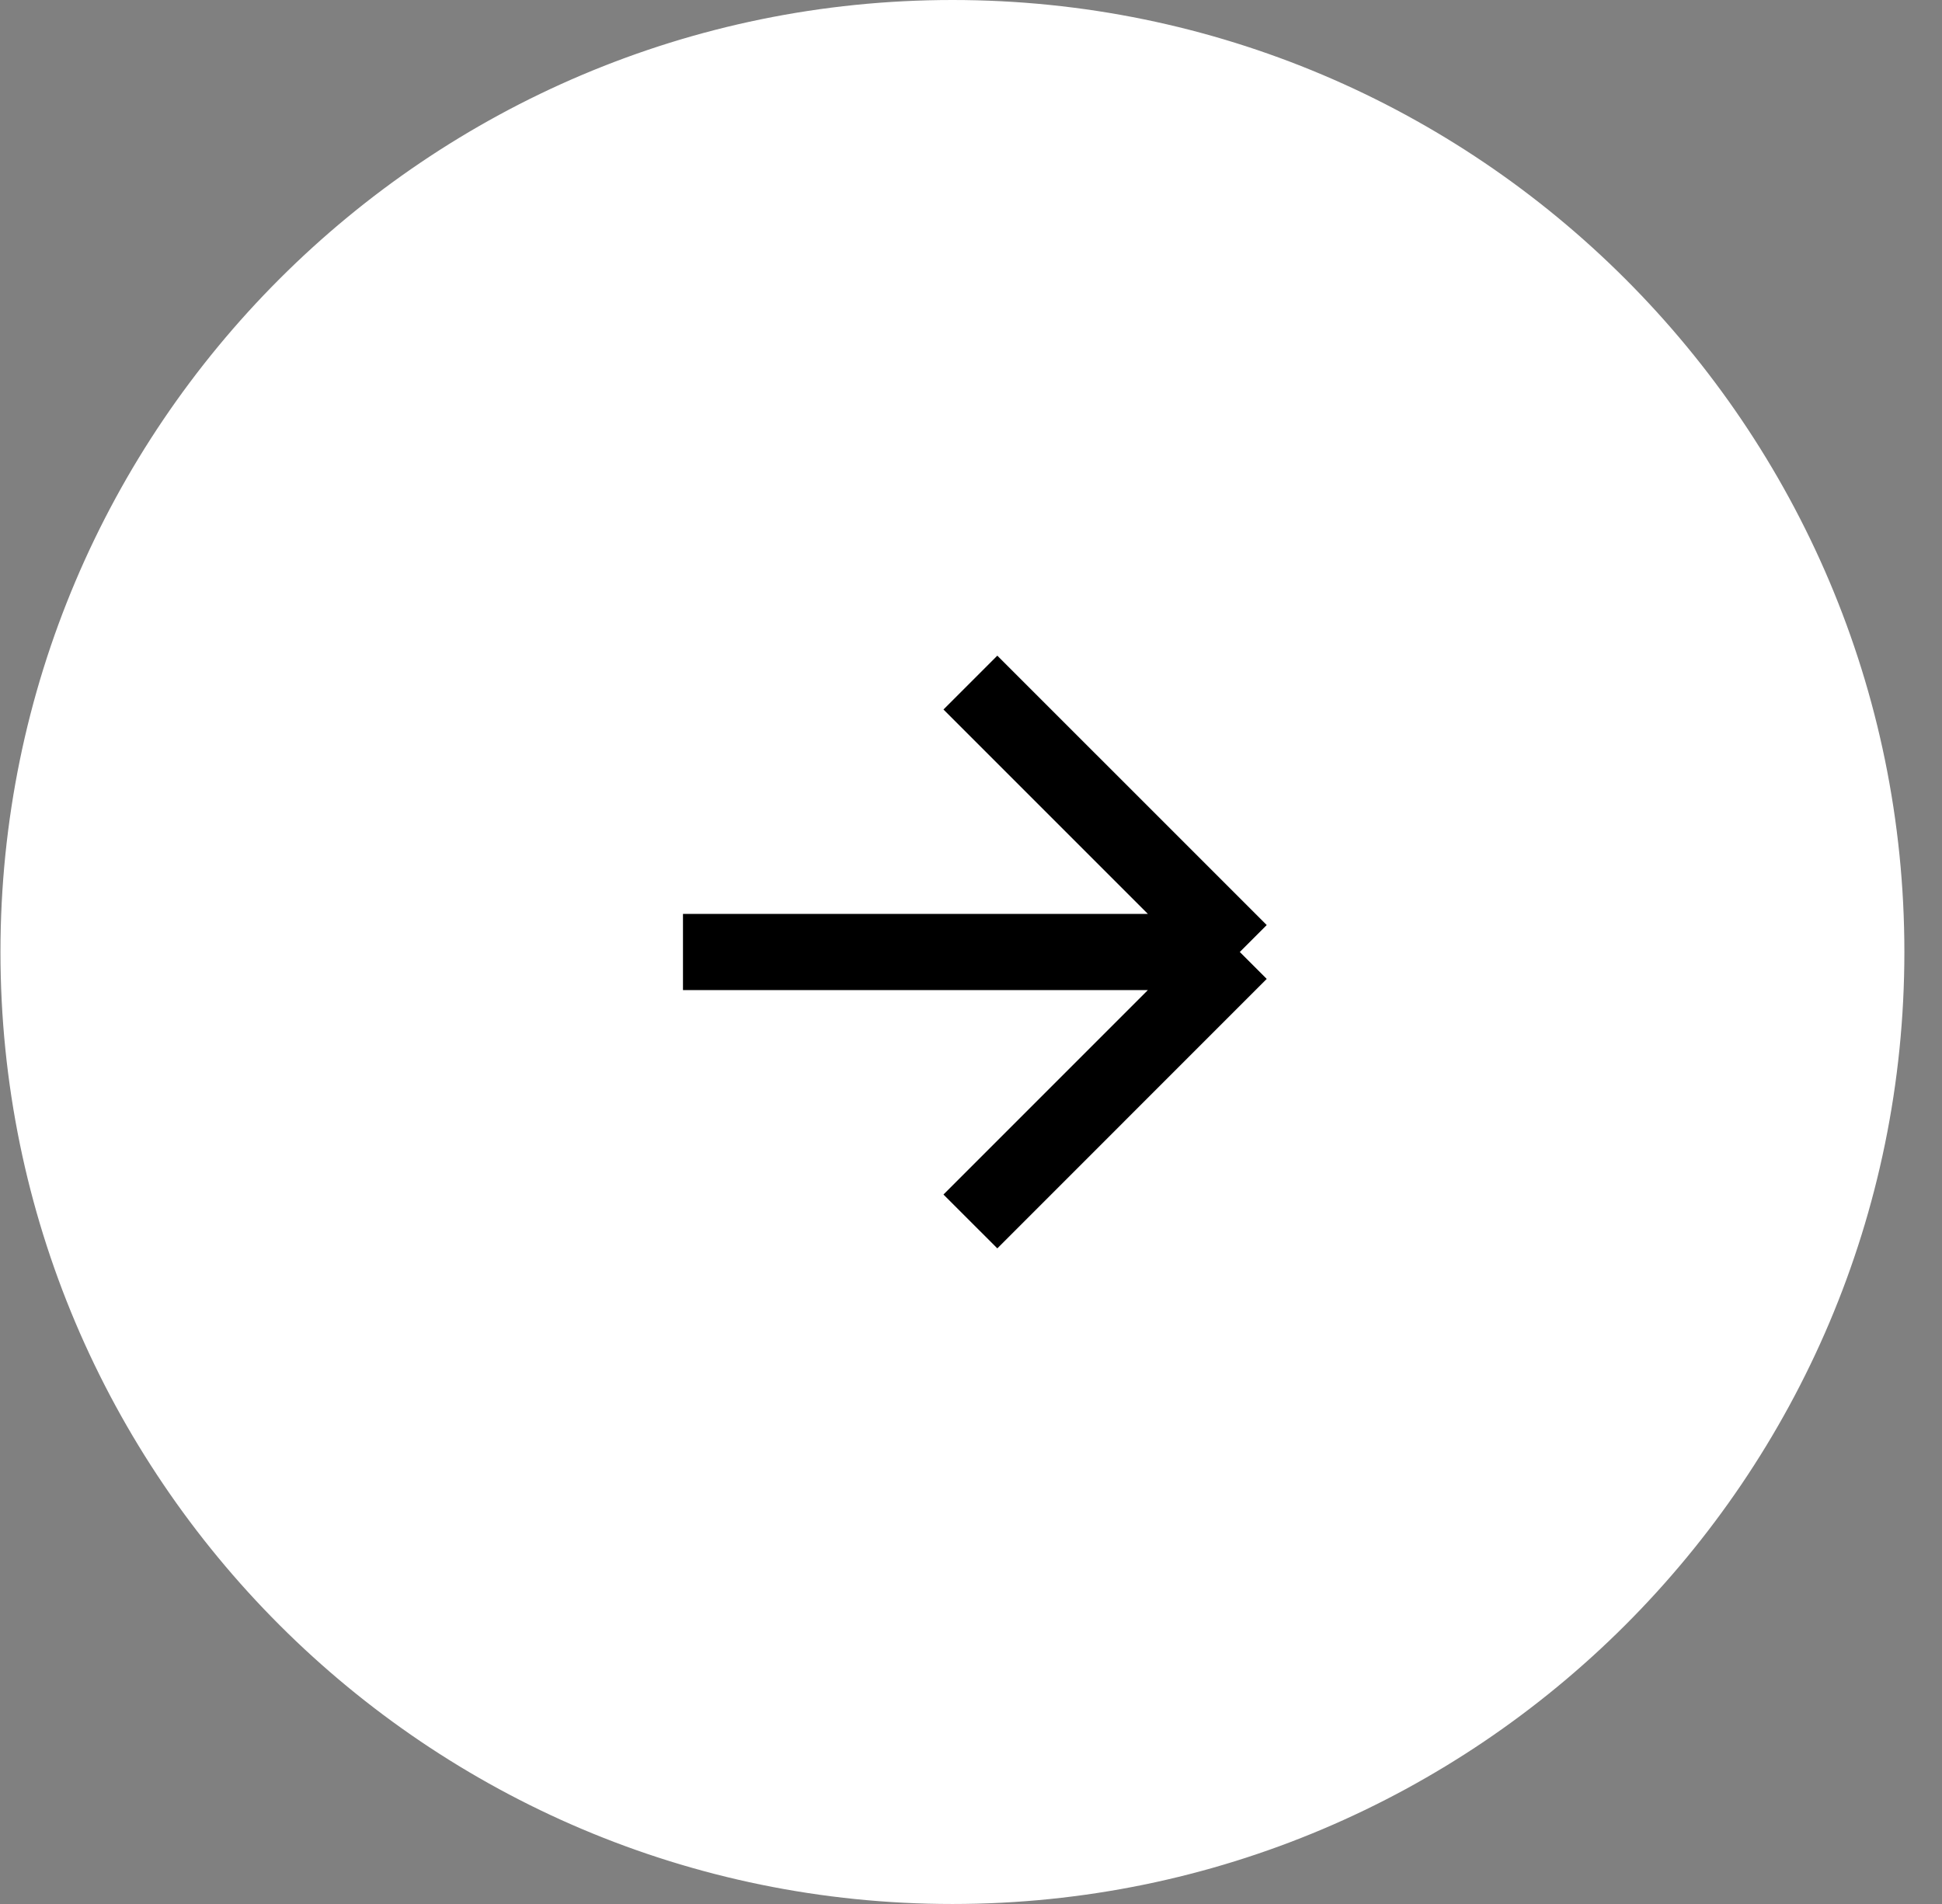
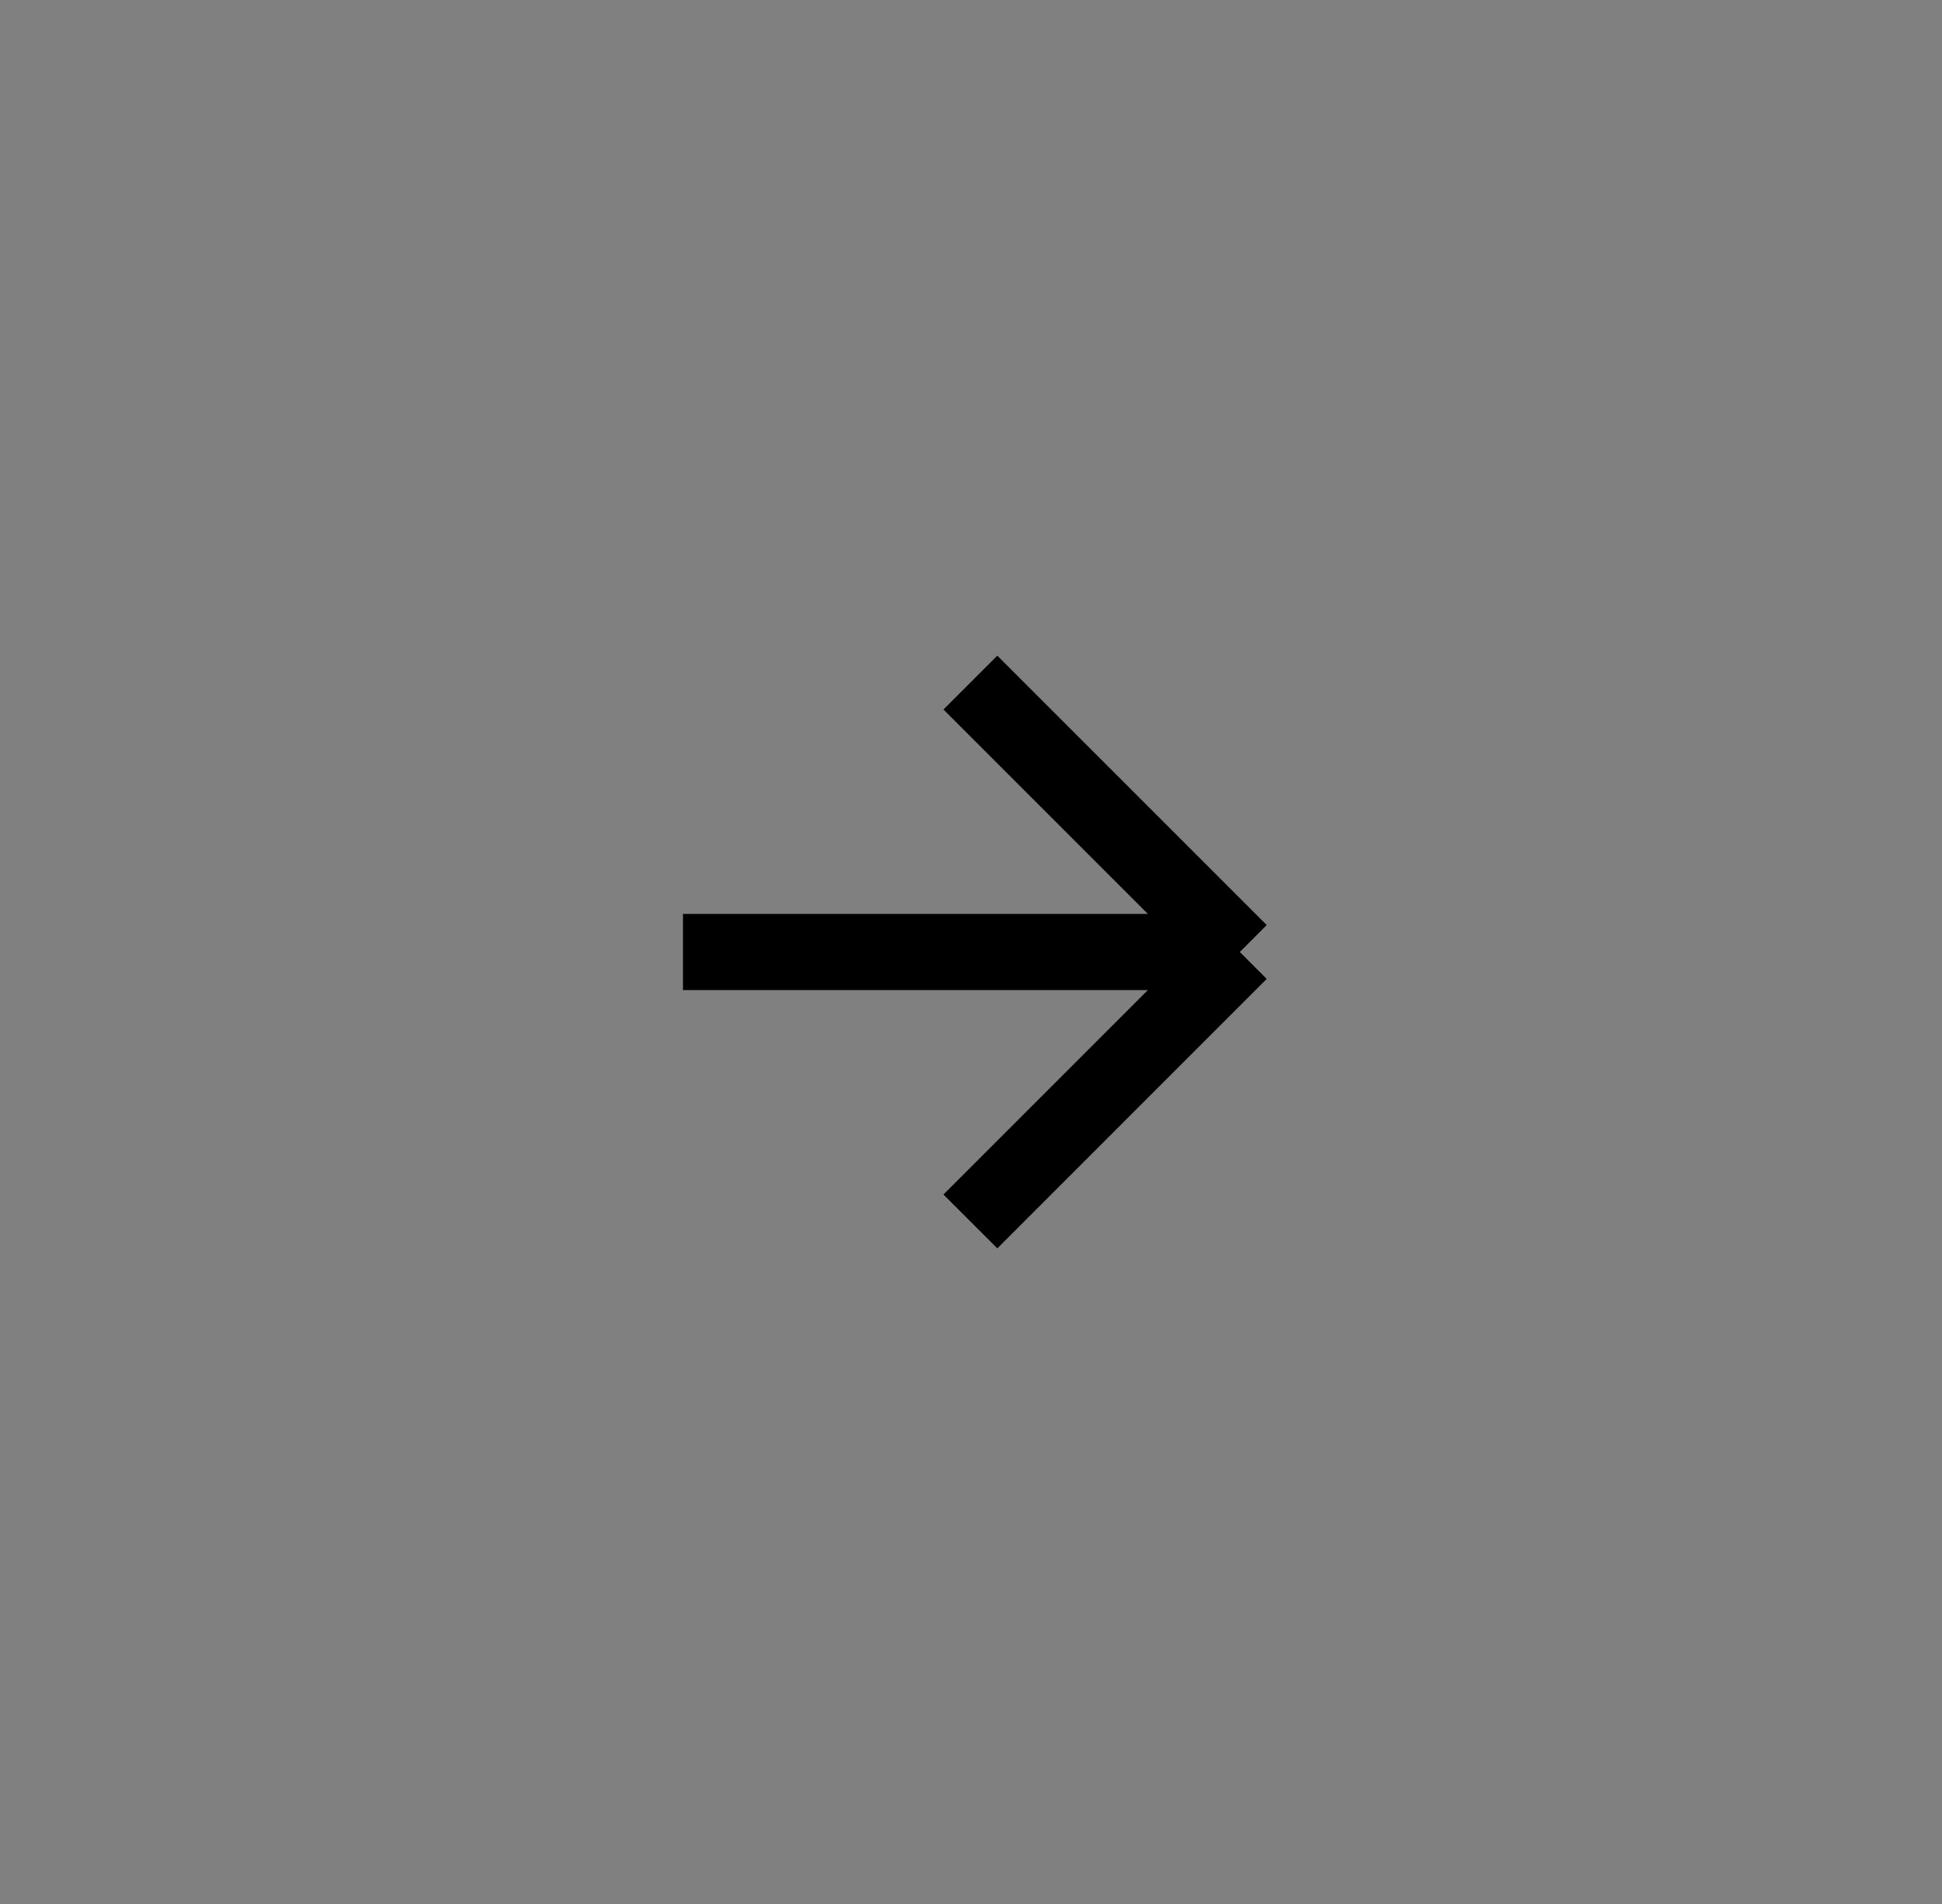
<svg xmlns="http://www.w3.org/2000/svg" width="51" height="50" viewBox="0 0 51 50" fill="none">
  <rect x="0" y="0" width="51" height="50" fill="#808080" stroke="none" />
-   <path d="M25.012 49.5C11.505 49.5 0.512 38.531 0.512 25C0.512 11.469 11.505 0.5 25.012 0.5C38.518 0.5 49.512 11.469 49.512 25C49.512 38.531 38.518 49.5 25.012 49.5Z" fill="white" stroke="white" />
  <path d="M17.936 25H32.559M32.559 25L25.484 17.925M32.559 25L25.484 32.076" stroke="black" stroke-width="2" />
</svg>